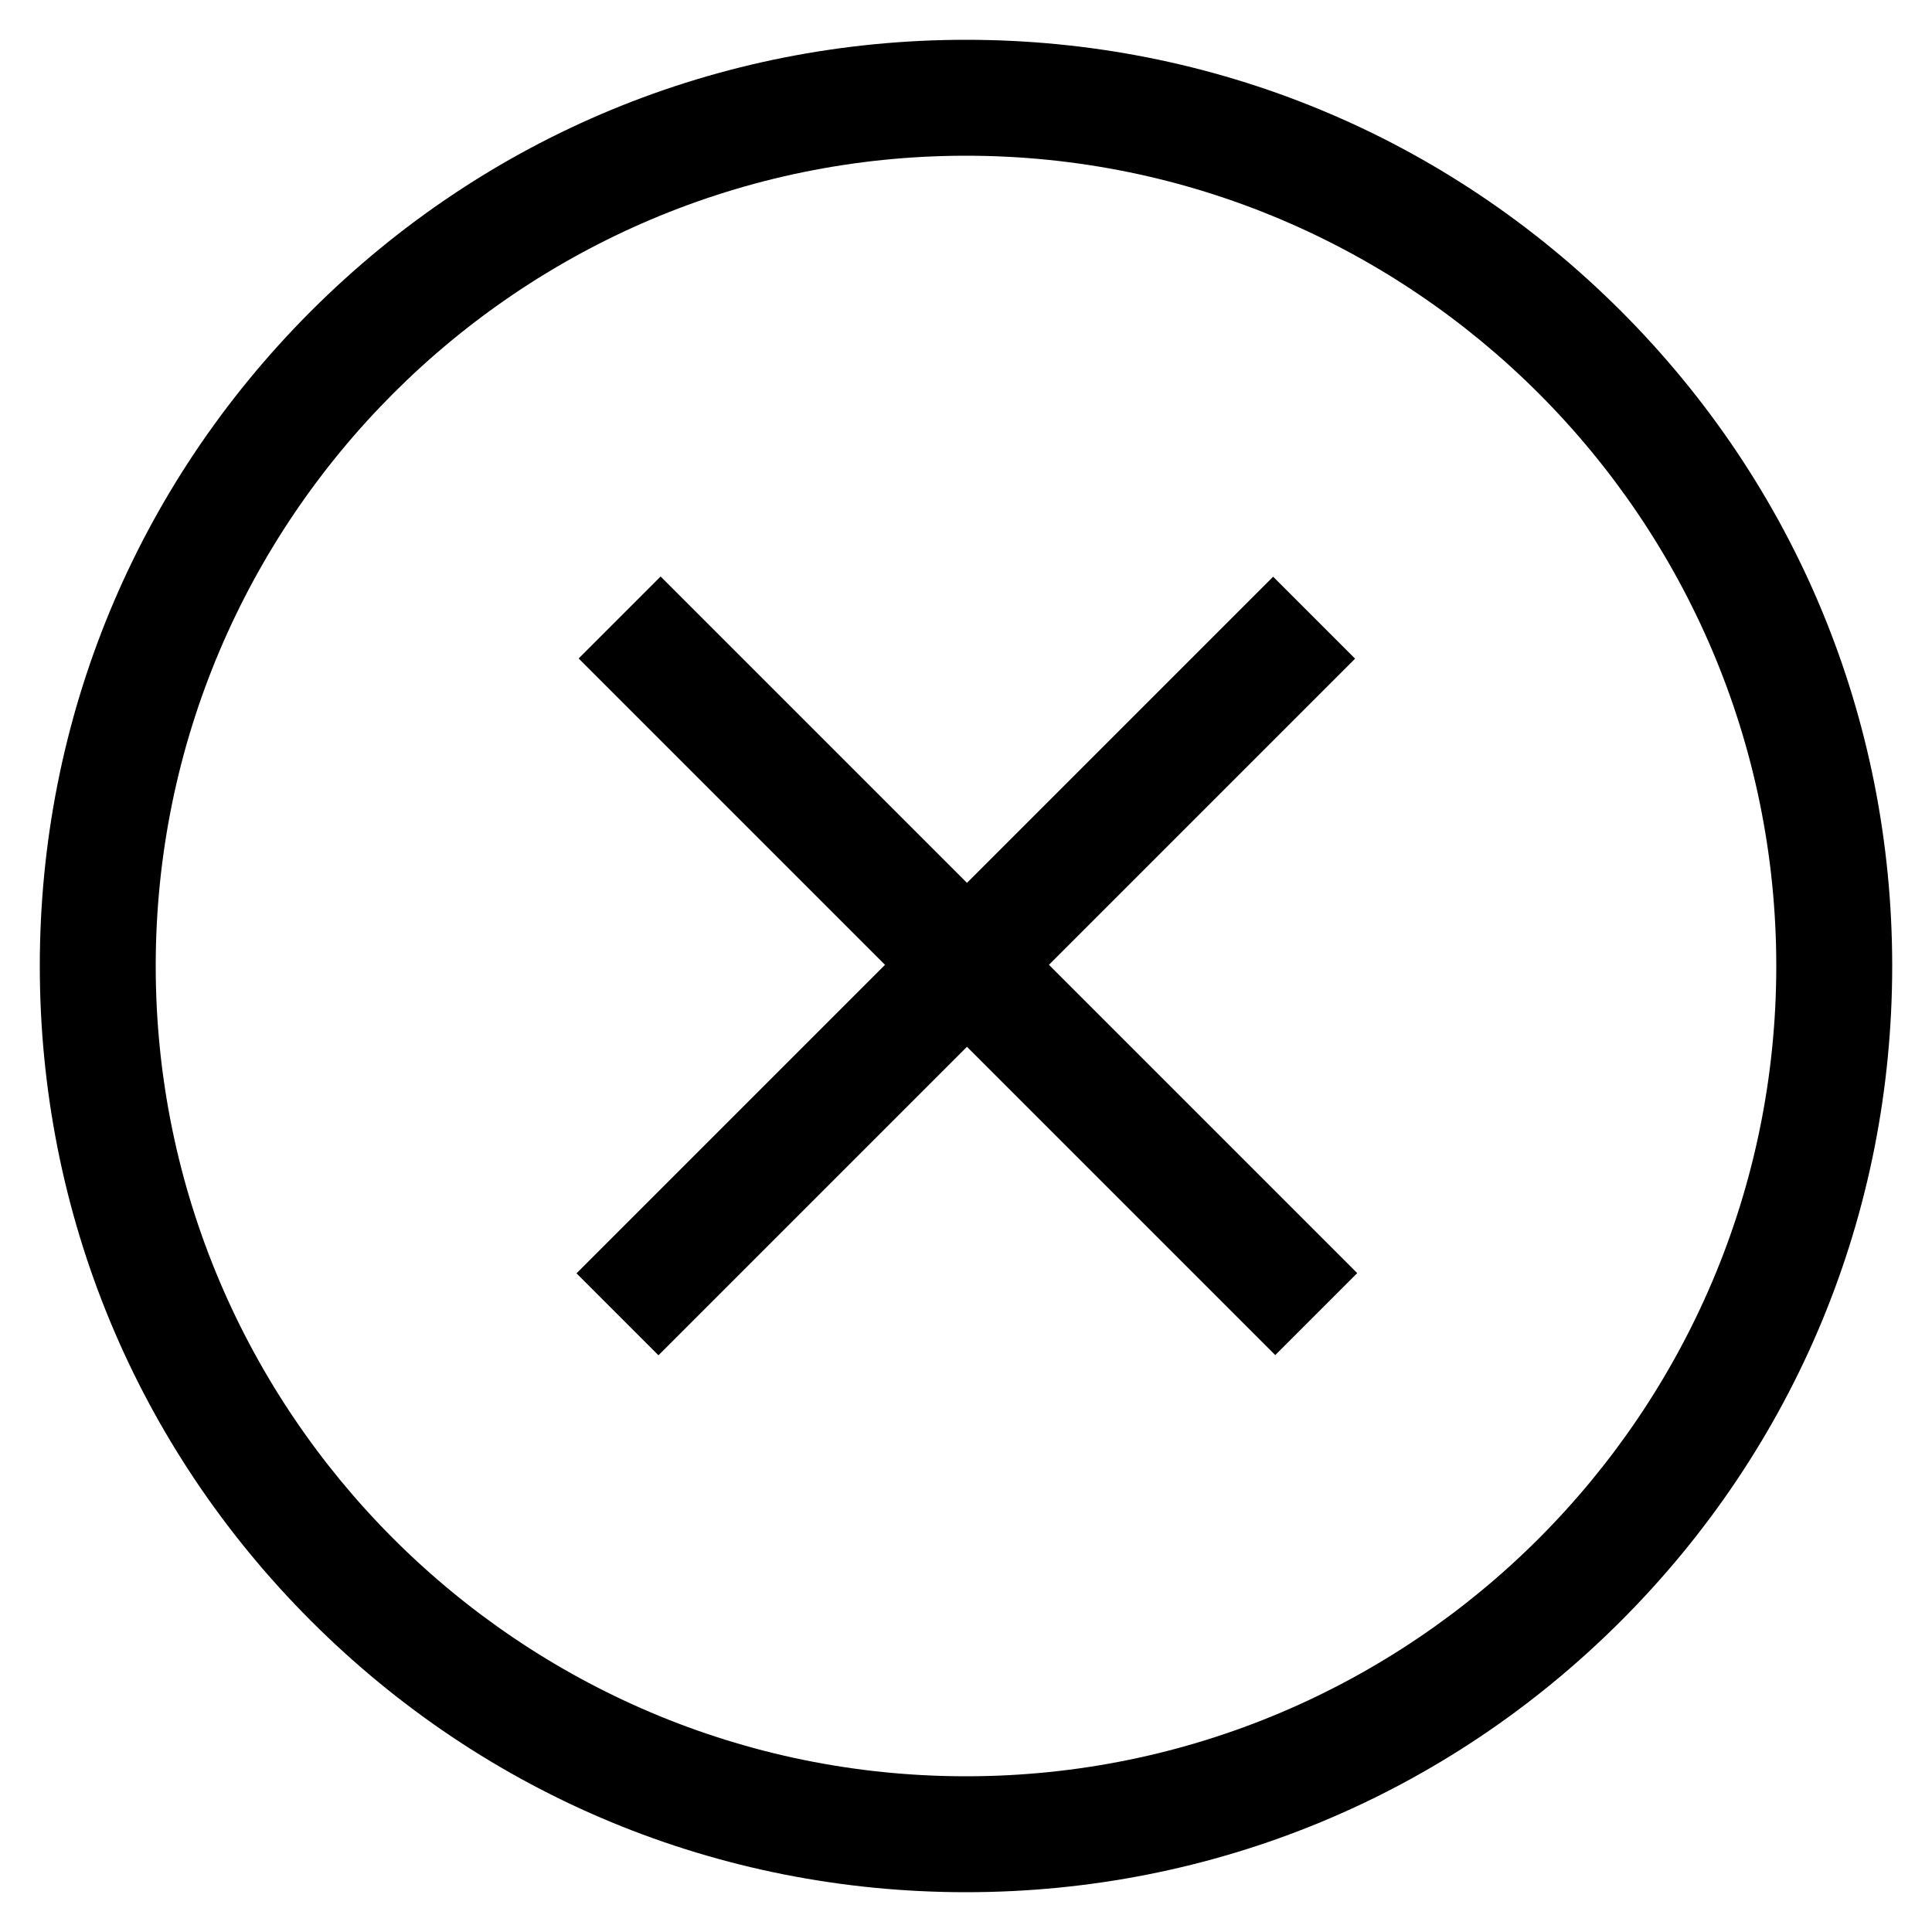
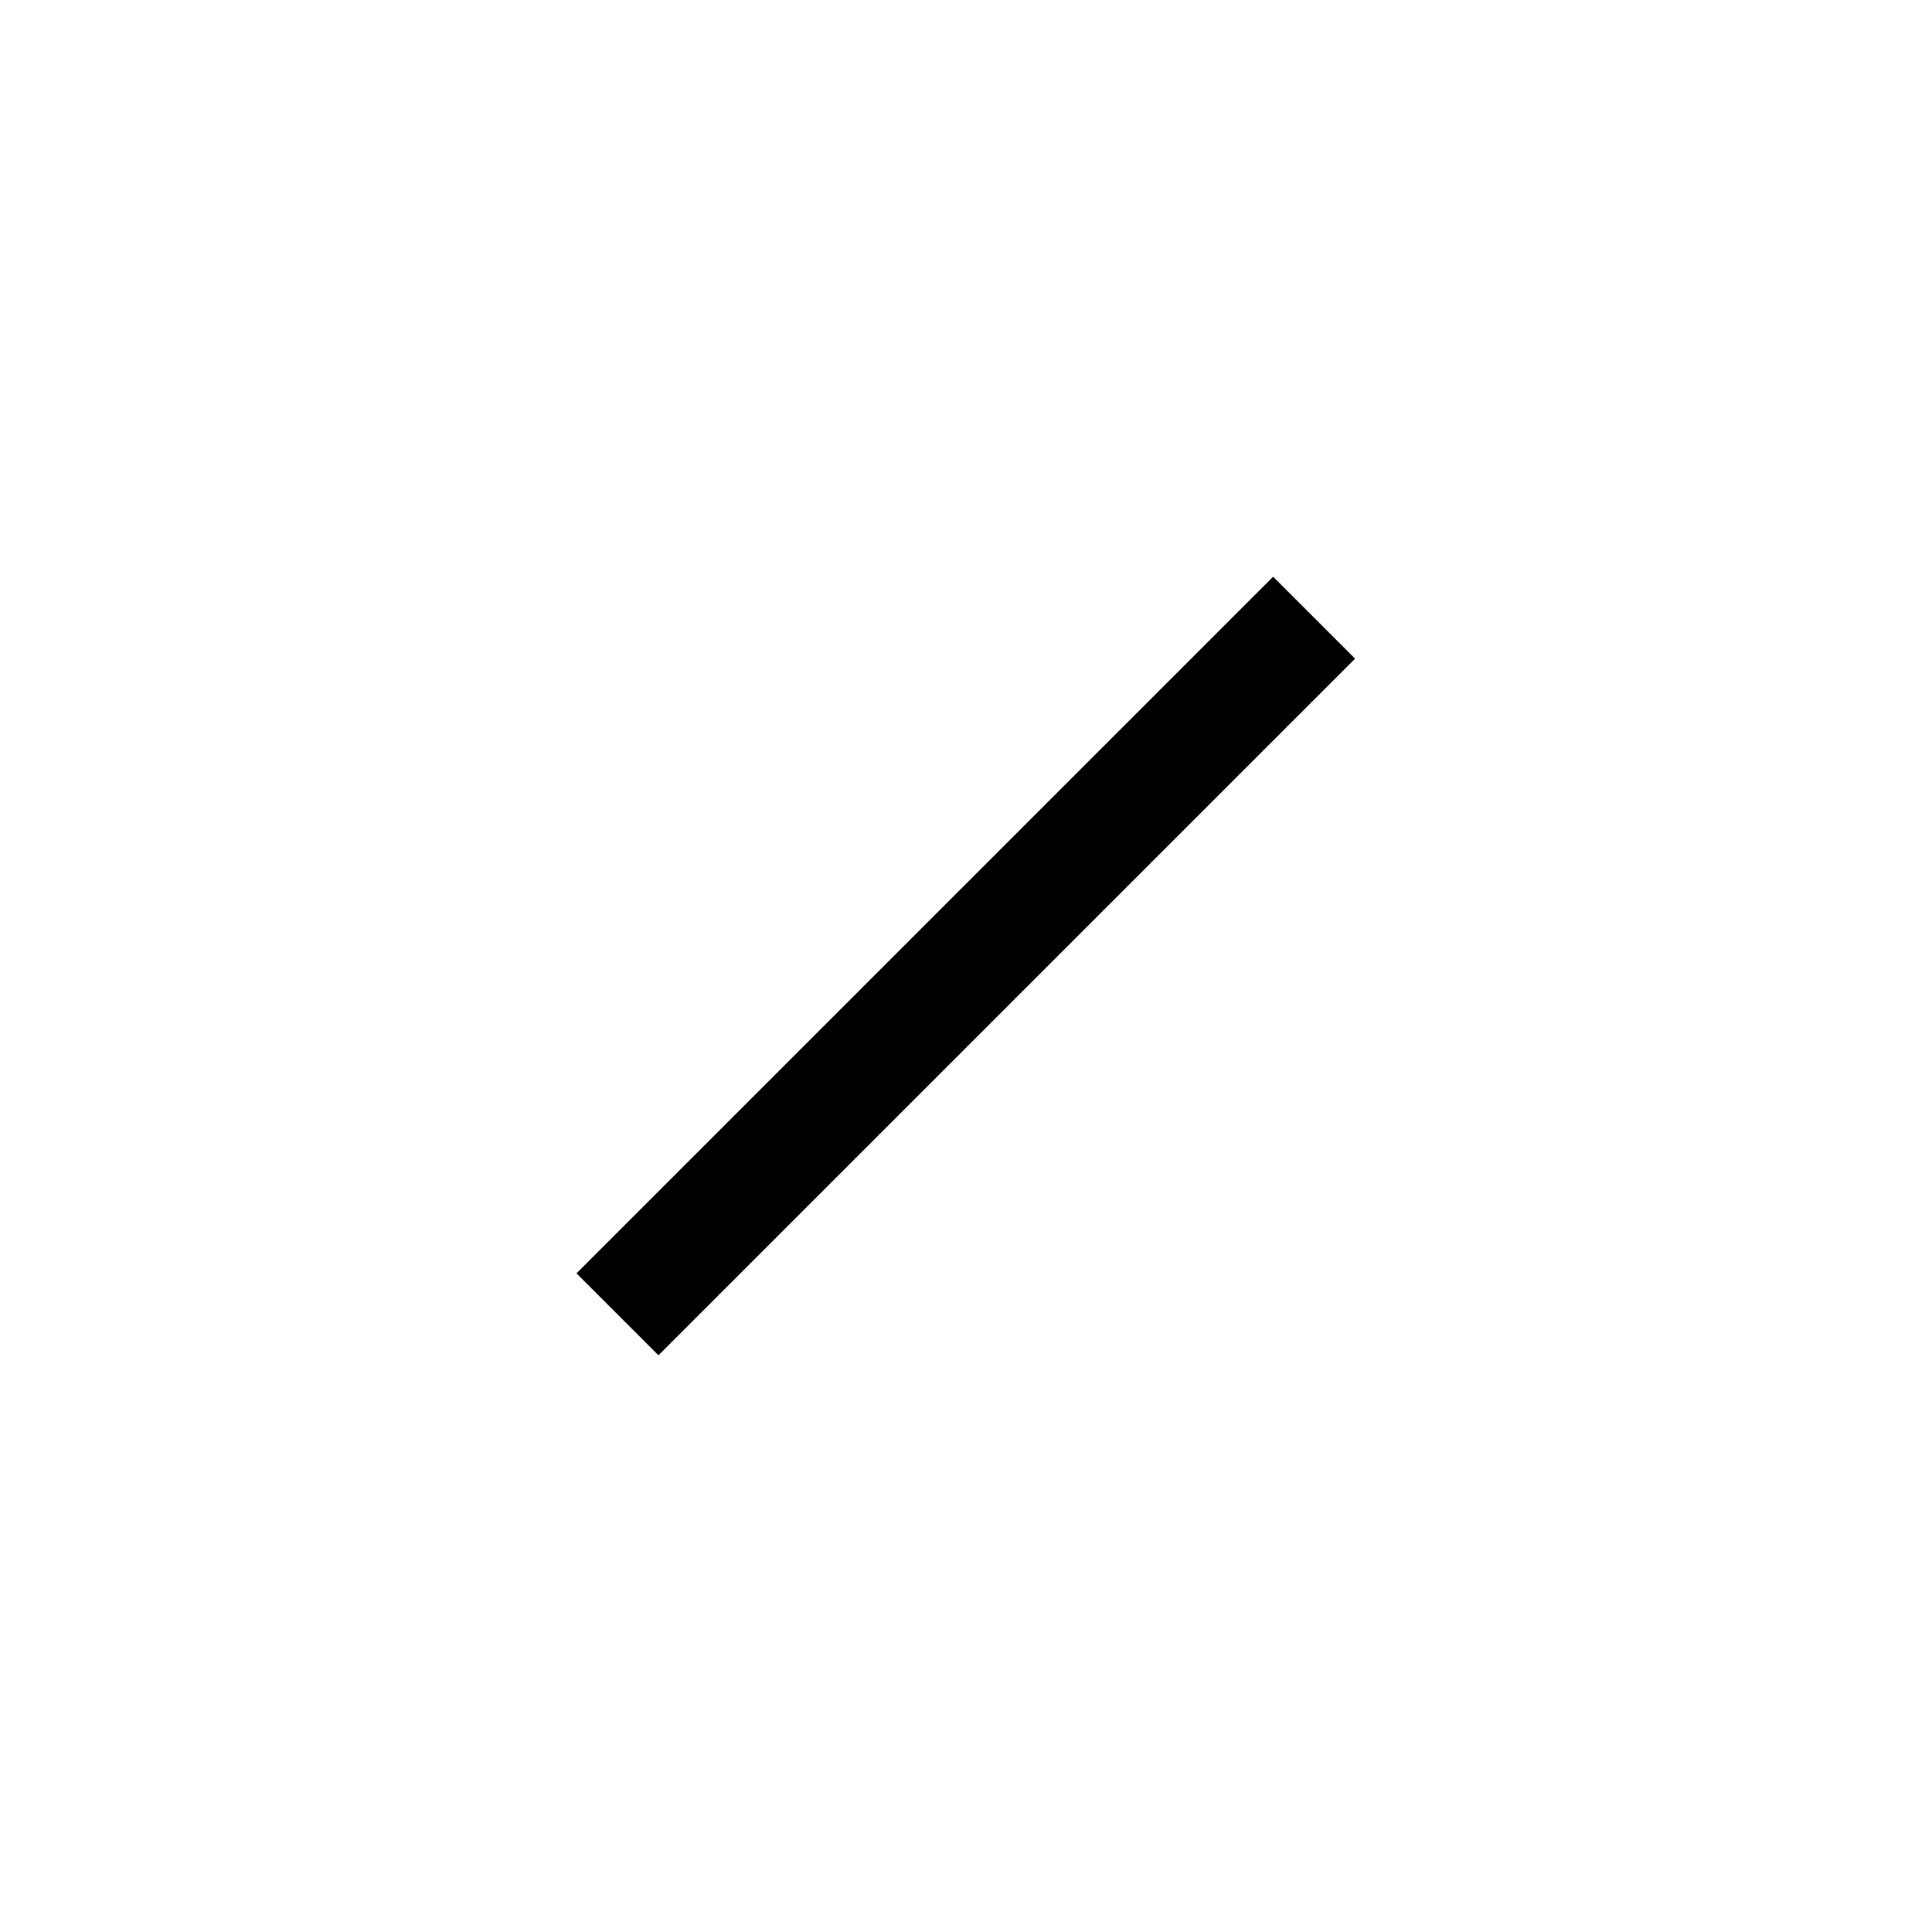
<svg xmlns="http://www.w3.org/2000/svg" version="1.1" id="Calque_1" x="0px" y="0px" viewBox="0 0 500 500" style="enable-background:new 0 0 500 500;" xml:space="preserve">
  <g id="XMLID_6_">
    <g id="XMLID_1_">
-       <path id="XMLID_11_" d="M250,489.7c-64,0-124.2-24.9-169.5-70.2C35.2,374.2,10.3,314,10.3,250c0-64,24.9-124.2,70.2-169.5    C125.8,35.2,186,10.3,250,10.3c64,0,124.2,24.9,169.5,70.2c45.3,45.3,70.2,105.5,70.2,169.5c0,64-24.9,124.2-70.2,169.5    S314,489.7,250,489.7z M250,40.3C134.4,40.3,40.3,134.4,40.3,250c0,115.6,94.1,209.7,209.7,209.7c115.6,0,209.7-94.1,209.7-209.7    C459.7,134.4,365.6,40.3,250,40.3z" />
-     </g>
+       </g>
    <g id="XMLID_2_">
-       <rect id="XMLID_10_" x="123" y="235" transform="matrix(0.707 0.707 -0.707 0.707 250.147 -103.907)" width="255" height="30" />
-     </g>
+       </g>
    <g id="XMLID_5_">
      <rect id="XMLID_8_" x="122.5" y="235" transform="matrix(0.707 -0.707 0.707 0.707 -103.553 250)" width="255" height="30" />
    </g>
  </g>
</svg>